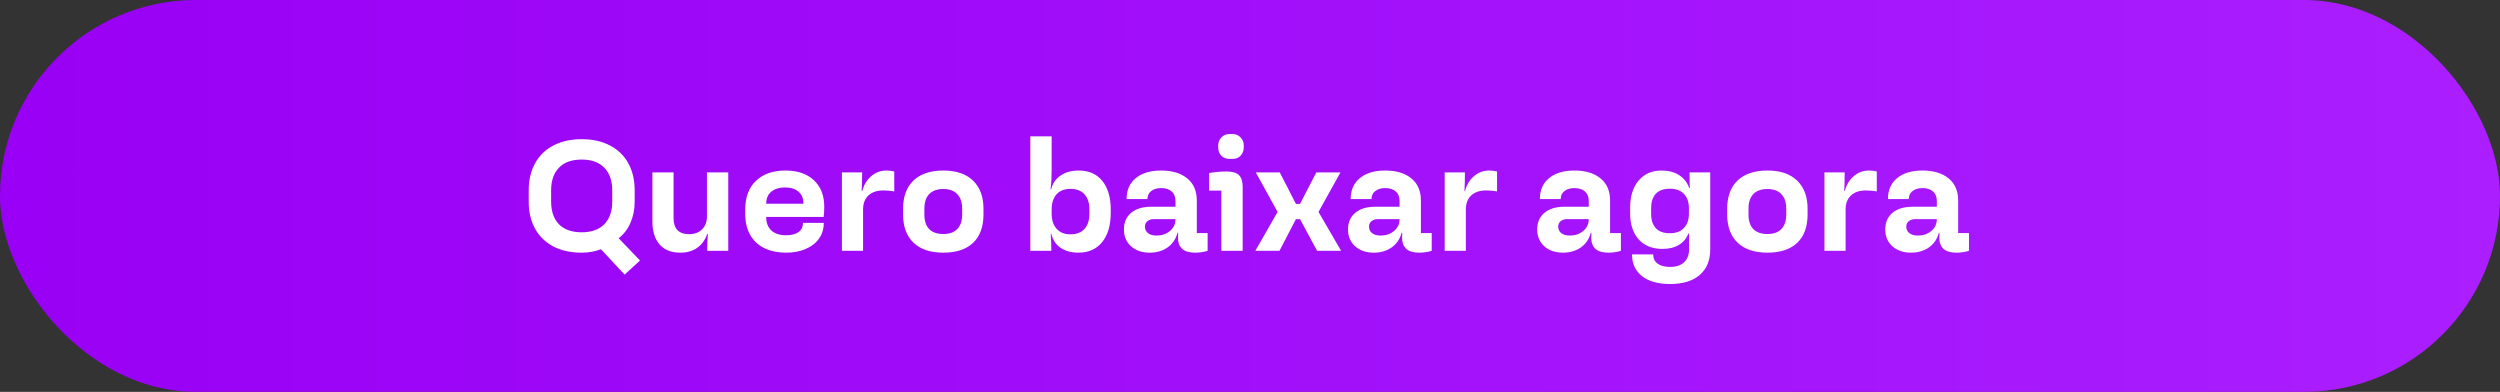
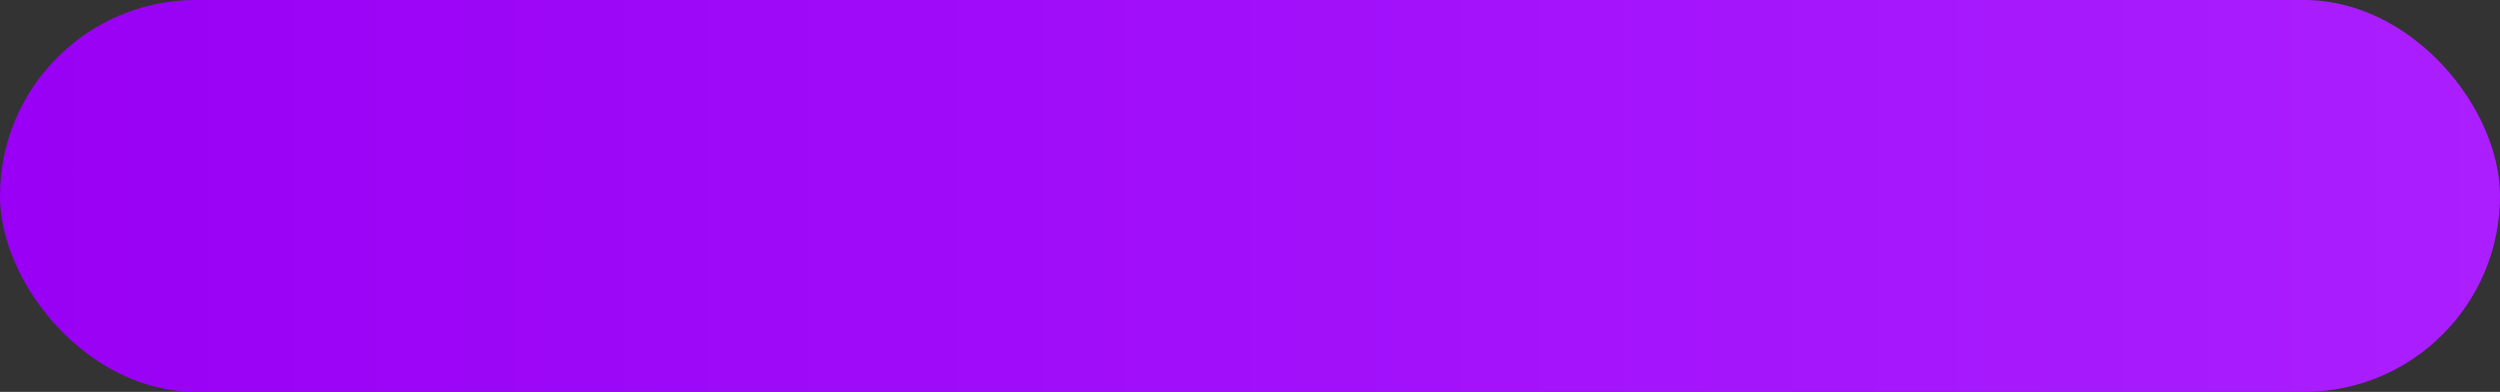
<svg xmlns="http://www.w3.org/2000/svg" width="319" height="50" viewBox="0 0 319 50" fill="none">
  <rect x="0" y="0" width="319" height="50" fill="#333333" stroke="none" />
  <rect width="319" height="50" rx="25" fill="url(#paint0_linear_524_2)" />
-   <path d="M76.683 31.8C75.937 32.093 75.117 32.24 74.223 32.24C72.837 32.24 71.637 31.98 70.623 31.46C69.61 30.927 68.83 30.173 68.283 29.2C67.737 28.213 67.463 27.06 67.463 25.74V24.28C67.463 22.96 67.737 21.807 68.283 20.82C68.83 19.833 69.61 19.08 70.623 18.56C71.637 18.027 72.837 17.76 74.223 17.76C75.61 17.76 76.81 18.027 77.823 18.56C78.837 19.08 79.617 19.833 80.163 20.82C80.71 21.807 80.983 22.96 80.983 24.28V25.74C80.983 26.727 80.803 27.627 80.443 28.44C80.097 29.24 79.597 29.893 78.943 30.4L81.663 33.24L79.703 35.04L76.683 31.8ZM70.323 25.7C70.323 26.953 70.657 27.927 71.323 28.62C72.003 29.3 72.97 29.64 74.223 29.64C75.477 29.64 76.437 29.3 77.103 28.62C77.783 27.927 78.123 26.953 78.123 25.7V24.32C78.123 23.053 77.783 22.08 77.103 21.4C76.437 20.707 75.477 20.36 74.223 20.36C72.957 20.36 71.99 20.707 71.323 21.4C70.657 22.08 70.323 23.053 70.323 24.32V25.7ZM86.826 32.24C85.666 32.24 84.779 31.893 84.166 31.2C83.553 30.493 83.246 29.52 83.246 28.28V22H85.946V27.82C85.946 29.193 86.613 29.88 87.946 29.88C88.626 29.88 89.173 29.673 89.586 29.26C89.999 28.847 90.206 28.313 90.206 27.66V22H92.926V32H90.246C90.246 31.16 90.273 30.44 90.326 29.84H90.246C89.979 30.613 89.553 31.207 88.966 31.62C88.379 32.033 87.666 32.24 86.826 32.24ZM100.335 32.24C98.695 32.24 97.409 31.807 96.475 30.94C95.555 30.06 95.095 28.86 95.095 27.34V26.68C95.095 25.147 95.549 23.947 96.455 23.08C97.375 22.2 98.629 21.76 100.215 21.76C101.762 21.76 102.975 22.173 103.855 23C104.735 23.827 105.175 24.947 105.175 26.36C105.175 26.88 105.149 27.32 105.095 27.68H97.775V27.78C97.775 28.46 97.995 29.007 98.435 29.42C98.875 29.82 99.502 30.02 100.315 30.02C100.942 30.02 101.455 29.893 101.855 29.64C102.255 29.373 102.455 28.973 102.455 28.44H105.115C105.115 29.213 104.909 29.887 104.495 30.46C104.082 31.033 103.509 31.473 102.775 31.78C102.055 32.087 101.242 32.24 100.335 32.24ZM102.515 26V25.94C102.515 25.313 102.309 24.82 101.895 24.46C101.482 24.1 100.909 23.92 100.175 23.92C99.442 23.92 98.855 24.1 98.415 24.46C97.989 24.82 97.775 25.313 97.775 25.94V26H102.515ZM107.428 22H110.008C110.008 23 109.988 23.787 109.948 24.36H110.028C110.228 23.587 110.608 22.96 111.168 22.48C111.728 22 112.368 21.76 113.088 21.76C113.475 21.76 113.815 21.8 114.108 21.88V24.42C113.588 24.34 113.121 24.3 112.708 24.3C111.908 24.3 111.275 24.513 110.808 24.94C110.355 25.367 110.128 25.967 110.128 26.74V32H107.428V22ZM120.372 32.24C118.719 32.24 117.445 31.813 116.552 30.96C115.672 30.107 115.232 28.907 115.232 27.36V26.64C115.232 25.093 115.672 23.893 116.552 23.04C117.445 22.187 118.719 21.76 120.372 21.76C122.012 21.76 123.272 22.187 124.152 23.04C125.045 23.893 125.492 25.093 125.492 26.64V27.36C125.492 28.933 125.052 30.14 124.172 30.98C123.292 31.82 122.025 32.24 120.372 32.24ZM117.952 27.38C117.952 28.18 118.152 28.793 118.552 29.22C118.965 29.647 119.572 29.86 120.372 29.86C121.159 29.86 121.752 29.647 122.152 29.22C122.565 28.793 122.772 28.18 122.772 27.38V26.62C122.772 25.82 122.565 25.207 122.152 24.78C121.752 24.34 121.159 24.12 120.372 24.12C119.572 24.12 118.965 24.34 118.552 24.78C118.152 25.207 117.952 25.82 117.952 26.62V27.38ZM137.59 32.24C136.697 32.24 135.944 32.033 135.33 31.62C134.717 31.193 134.324 30.6 134.15 29.84H134.07C134.124 30.64 134.15 31.36 134.15 32H131.47V17.4H134.19V21.74C134.19 22.673 134.144 23.48 134.05 24.16H134.13C134.304 23.413 134.704 22.827 135.33 22.4C135.957 21.973 136.724 21.76 137.63 21.76C138.937 21.76 139.944 22.2 140.65 23.08C141.37 23.96 141.73 25.18 141.73 26.74V27.18C141.73 28.753 141.364 29.993 140.63 30.9C139.897 31.793 138.884 32.24 137.59 32.24ZM134.19 27.26C134.19 28.06 134.397 28.7 134.81 29.18C135.237 29.66 135.824 29.9 136.57 29.9C137.37 29.9 137.977 29.667 138.39 29.2C138.804 28.733 139.01 28.087 139.01 27.26V26.74C139.01 25.913 138.804 25.267 138.39 24.8C137.977 24.333 137.37 24.1 136.57 24.1C135.81 24.1 135.224 24.333 134.81 24.8C134.397 25.267 134.19 25.913 134.19 26.74V27.26ZM146.693 32.24C145.719 32.24 144.926 31.967 144.313 31.42C143.713 30.873 143.413 30.16 143.413 29.28C143.413 28.373 143.719 27.667 144.333 27.16C144.946 26.64 145.799 26.38 146.893 26.38H149.993V25.64C149.993 25.12 149.833 24.72 149.513 24.44C149.193 24.147 148.739 24 148.153 24C147.633 24 147.213 24.127 146.893 24.38C146.573 24.62 146.413 24.96 146.413 25.4H143.753C143.753 24.267 144.139 23.38 144.913 22.74C145.699 22.087 146.779 21.76 148.153 21.76C149.566 21.76 150.679 22.093 151.493 22.76C152.306 23.427 152.713 24.367 152.713 25.58V29.74H154.093V32C153.599 32.16 153.059 32.24 152.473 32.24C151.753 32.24 151.213 32.08 150.853 31.76C150.493 31.427 150.313 30.967 150.313 30.38C150.313 30.127 150.319 29.9 150.333 29.7H150.253C150.039 30.5 149.613 31.127 148.973 31.58C148.333 32.02 147.573 32.24 146.693 32.24ZM146.093 28.92C146.093 29.253 146.219 29.527 146.473 29.74C146.739 29.953 147.106 30.06 147.573 30.06C148.239 30.06 148.806 29.867 149.273 29.48C149.753 29.093 149.993 28.587 149.993 27.96H147.253C146.906 27.96 146.626 28.047 146.413 28.22C146.199 28.393 146.093 28.627 146.093 28.92ZM155.845 24.32H154.285V22.08C154.552 22.027 154.892 21.98 155.305 21.94C155.732 21.9 156.118 21.88 156.465 21.88C157.238 21.88 157.778 22.033 158.085 22.34C158.405 22.647 158.565 23.14 158.565 23.82V32H155.845V24.32ZM156.925 20.28C156.485 20.28 156.125 20.147 155.845 19.88C155.578 19.6 155.445 19.247 155.445 18.82V18.56C155.445 18.16 155.578 17.82 155.845 17.54C156.112 17.247 156.472 17.1 156.925 17.1H157.245C157.672 17.1 158.018 17.24 158.285 17.52C158.565 17.8 158.705 18.147 158.705 18.56V18.82C158.705 19.22 158.572 19.567 158.305 19.86C158.052 20.14 157.698 20.28 157.245 20.28H156.925ZM163.021 27.04L160.241 22H163.301L165.361 26.02H165.881L167.961 22H171.041L168.241 27.04L171.121 32H168.061L165.881 27.96H165.361L163.261 32H160.181L163.021 27.04ZM175.287 32.24C174.313 32.24 173.52 31.967 172.907 31.42C172.307 30.873 172.007 30.16 172.007 29.28C172.007 28.373 172.313 27.667 172.927 27.16C173.54 26.64 174.393 26.38 175.487 26.38H178.587V25.64C178.587 25.12 178.427 24.72 178.107 24.44C177.787 24.147 177.333 24 176.747 24C176.227 24 175.807 24.127 175.487 24.38C175.167 24.62 175.007 24.96 175.007 25.4H172.347C172.347 24.267 172.733 23.38 173.507 22.74C174.293 22.087 175.373 21.76 176.747 21.76C178.16 21.76 179.273 22.093 180.087 22.76C180.9 23.427 181.307 24.367 181.307 25.58V29.74H182.687V32C182.193 32.16 181.653 32.24 181.067 32.24C180.347 32.24 179.807 32.08 179.447 31.76C179.087 31.427 178.907 30.967 178.907 30.38C178.907 30.127 178.913 29.9 178.927 29.7H178.847C178.633 30.5 178.207 31.127 177.567 31.58C176.927 32.02 176.167 32.24 175.287 32.24ZM174.687 28.92C174.687 29.253 174.813 29.527 175.067 29.74C175.333 29.953 175.7 30.06 176.167 30.06C176.833 30.06 177.4 29.867 177.867 29.48C178.347 29.093 178.587 28.587 178.587 27.96H175.847C175.5 27.96 175.22 28.047 175.007 28.22C174.793 28.393 174.687 28.627 174.687 28.92ZM184.342 22H186.922C186.922 23 186.902 23.787 186.862 24.36H186.942C187.142 23.587 187.522 22.96 188.082 22.48C188.642 22 189.282 21.76 190.002 21.76C190.389 21.76 190.729 21.8 191.022 21.88V24.42C190.502 24.34 190.035 24.3 189.622 24.3C188.822 24.3 188.189 24.513 187.722 24.94C187.269 25.367 187.042 25.967 187.042 26.74V32H184.342V22ZM199.427 32.24C198.454 32.24 197.661 31.967 197.047 31.42C196.447 30.873 196.147 30.16 196.147 29.28C196.147 28.373 196.454 27.667 197.067 27.16C197.681 26.64 198.534 26.38 199.627 26.38H202.727V25.64C202.727 25.12 202.567 24.72 202.247 24.44C201.927 24.147 201.474 24 200.887 24C200.367 24 199.947 24.127 199.627 24.38C199.307 24.62 199.147 24.96 199.147 25.4H196.487C196.487 24.267 196.874 23.38 197.647 22.74C198.434 22.087 199.514 21.76 200.887 21.76C202.301 21.76 203.414 22.093 204.227 22.76C205.041 23.427 205.447 24.367 205.447 25.58V29.74H206.827V32C206.334 32.16 205.794 32.24 205.207 32.24C204.487 32.24 203.947 32.08 203.587 31.76C203.227 31.427 203.047 30.967 203.047 30.38C203.047 30.127 203.054 29.9 203.067 29.7H202.987C202.774 30.5 202.347 31.127 201.707 31.58C201.067 32.02 200.307 32.24 199.427 32.24ZM198.827 28.92C198.827 29.253 198.954 29.527 199.207 29.74C199.474 29.953 199.841 30.06 200.307 30.06C200.974 30.06 201.541 29.867 202.007 29.48C202.487 29.093 202.727 28.587 202.727 27.96H199.987C199.641 27.96 199.361 28.047 199.147 28.22C198.934 28.393 198.827 28.627 198.827 28.92ZM213.105 36.24C211.572 36.24 210.379 35.907 209.525 35.24C208.672 34.573 208.245 33.647 208.245 32.46H210.945C210.945 32.967 211.132 33.36 211.505 33.64C211.892 33.92 212.425 34.06 213.105 34.06C213.879 34.06 214.472 33.86 214.885 33.46C215.312 33.073 215.525 32.533 215.525 31.84V29.8H215.445C215.205 30.413 214.805 30.893 214.245 31.24C213.685 31.587 212.979 31.76 212.125 31.76C210.845 31.76 209.839 31.36 209.105 30.56C208.372 29.747 208.005 28.633 208.005 27.22V26.52C208.005 25.053 208.365 23.893 209.085 23.04C209.805 22.187 210.785 21.76 212.025 21.76C212.892 21.76 213.632 21.953 214.245 22.34C214.859 22.727 215.292 23.28 215.545 24H215.625C215.599 23.547 215.585 22.88 215.585 22H218.225V31.84C218.225 33.227 217.779 34.307 216.885 35.08C215.992 35.853 214.732 36.24 213.105 36.24ZM210.685 27.28C210.685 28.08 210.885 28.693 211.285 29.12C211.685 29.547 212.279 29.76 213.065 29.76C213.852 29.76 214.452 29.54 214.865 29.1C215.292 28.647 215.505 28.04 215.505 27.28V26.56C215.505 25.787 215.292 25.18 214.865 24.74C214.452 24.3 213.852 24.08 213.065 24.08C212.279 24.08 211.685 24.293 211.285 24.72C210.885 25.147 210.685 25.76 210.685 26.56V27.28ZM225.528 32.24C223.875 32.24 222.602 31.813 221.708 30.96C220.828 30.107 220.388 28.907 220.388 27.36V26.64C220.388 25.093 220.828 23.893 221.708 23.04C222.602 22.187 223.875 21.76 225.528 21.76C227.168 21.76 228.428 22.187 229.308 23.04C230.202 23.893 230.648 25.093 230.648 26.64V27.36C230.648 28.933 230.208 30.14 229.328 30.98C228.448 31.82 227.182 32.24 225.528 32.24ZM223.108 27.38C223.108 28.18 223.308 28.793 223.708 29.22C224.122 29.647 224.728 29.86 225.528 29.86C226.315 29.86 226.908 29.647 227.308 29.22C227.722 28.793 227.928 28.18 227.928 27.38V26.62C227.928 25.82 227.722 25.207 227.308 24.78C226.908 24.34 226.315 24.12 225.528 24.12C224.728 24.12 224.122 24.34 223.708 24.78C223.308 25.207 223.108 25.82 223.108 26.62V27.38ZM232.799 22H235.379C235.379 23 235.359 23.787 235.319 24.36H235.399C235.599 23.587 235.979 22.96 236.539 22.48C237.099 22 237.739 21.76 238.459 21.76C238.846 21.76 239.186 21.8 239.479 21.88V24.42C238.959 24.34 238.492 24.3 238.079 24.3C237.279 24.3 236.646 24.513 236.179 24.94C235.726 25.367 235.499 25.967 235.499 26.74V32H232.799V22ZM243.841 32.24C242.868 32.24 242.075 31.967 241.461 31.42C240.861 30.873 240.561 30.16 240.561 29.28C240.561 28.373 240.868 27.667 241.481 27.16C242.095 26.64 242.948 26.38 244.041 26.38H247.141V25.64C247.141 25.12 246.981 24.72 246.661 24.44C246.341 24.147 245.888 24 245.301 24C244.781 24 244.361 24.127 244.041 24.38C243.721 24.62 243.561 24.96 243.561 25.4H240.901C240.901 24.267 241.288 23.38 242.061 22.74C242.848 22.087 243.928 21.76 245.301 21.76C246.715 21.76 247.828 22.093 248.641 22.76C249.455 23.427 249.861 24.367 249.861 25.58V29.74H251.241V32C250.748 32.16 250.208 32.24 249.621 32.24C248.901 32.24 248.361 32.08 248.001 31.76C247.641 31.427 247.461 30.967 247.461 30.38C247.461 30.127 247.468 29.9 247.481 29.7H247.401C247.188 30.5 246.761 31.127 246.121 31.58C245.481 32.02 244.721 32.24 243.841 32.24ZM243.241 28.92C243.241 29.253 243.368 29.527 243.621 29.74C243.888 29.953 244.255 30.06 244.721 30.06C245.388 30.06 245.955 29.867 246.421 29.48C246.901 29.093 247.141 28.587 247.141 27.96H244.401C244.055 27.96 243.775 28.047 243.561 28.22C243.348 28.393 243.241 28.627 243.241 28.92Z" fill="white" />
  <defs>
    <linearGradient id="paint0_linear_524_2" x1="0" y1="25" x2="319" y2="25" gradientUnits="userSpaceOnUse">
      <stop stop-color="#9900F5" />
      <stop offset="1" stop-color="#AA1EFF" />
    </linearGradient>
  </defs>
</svg>